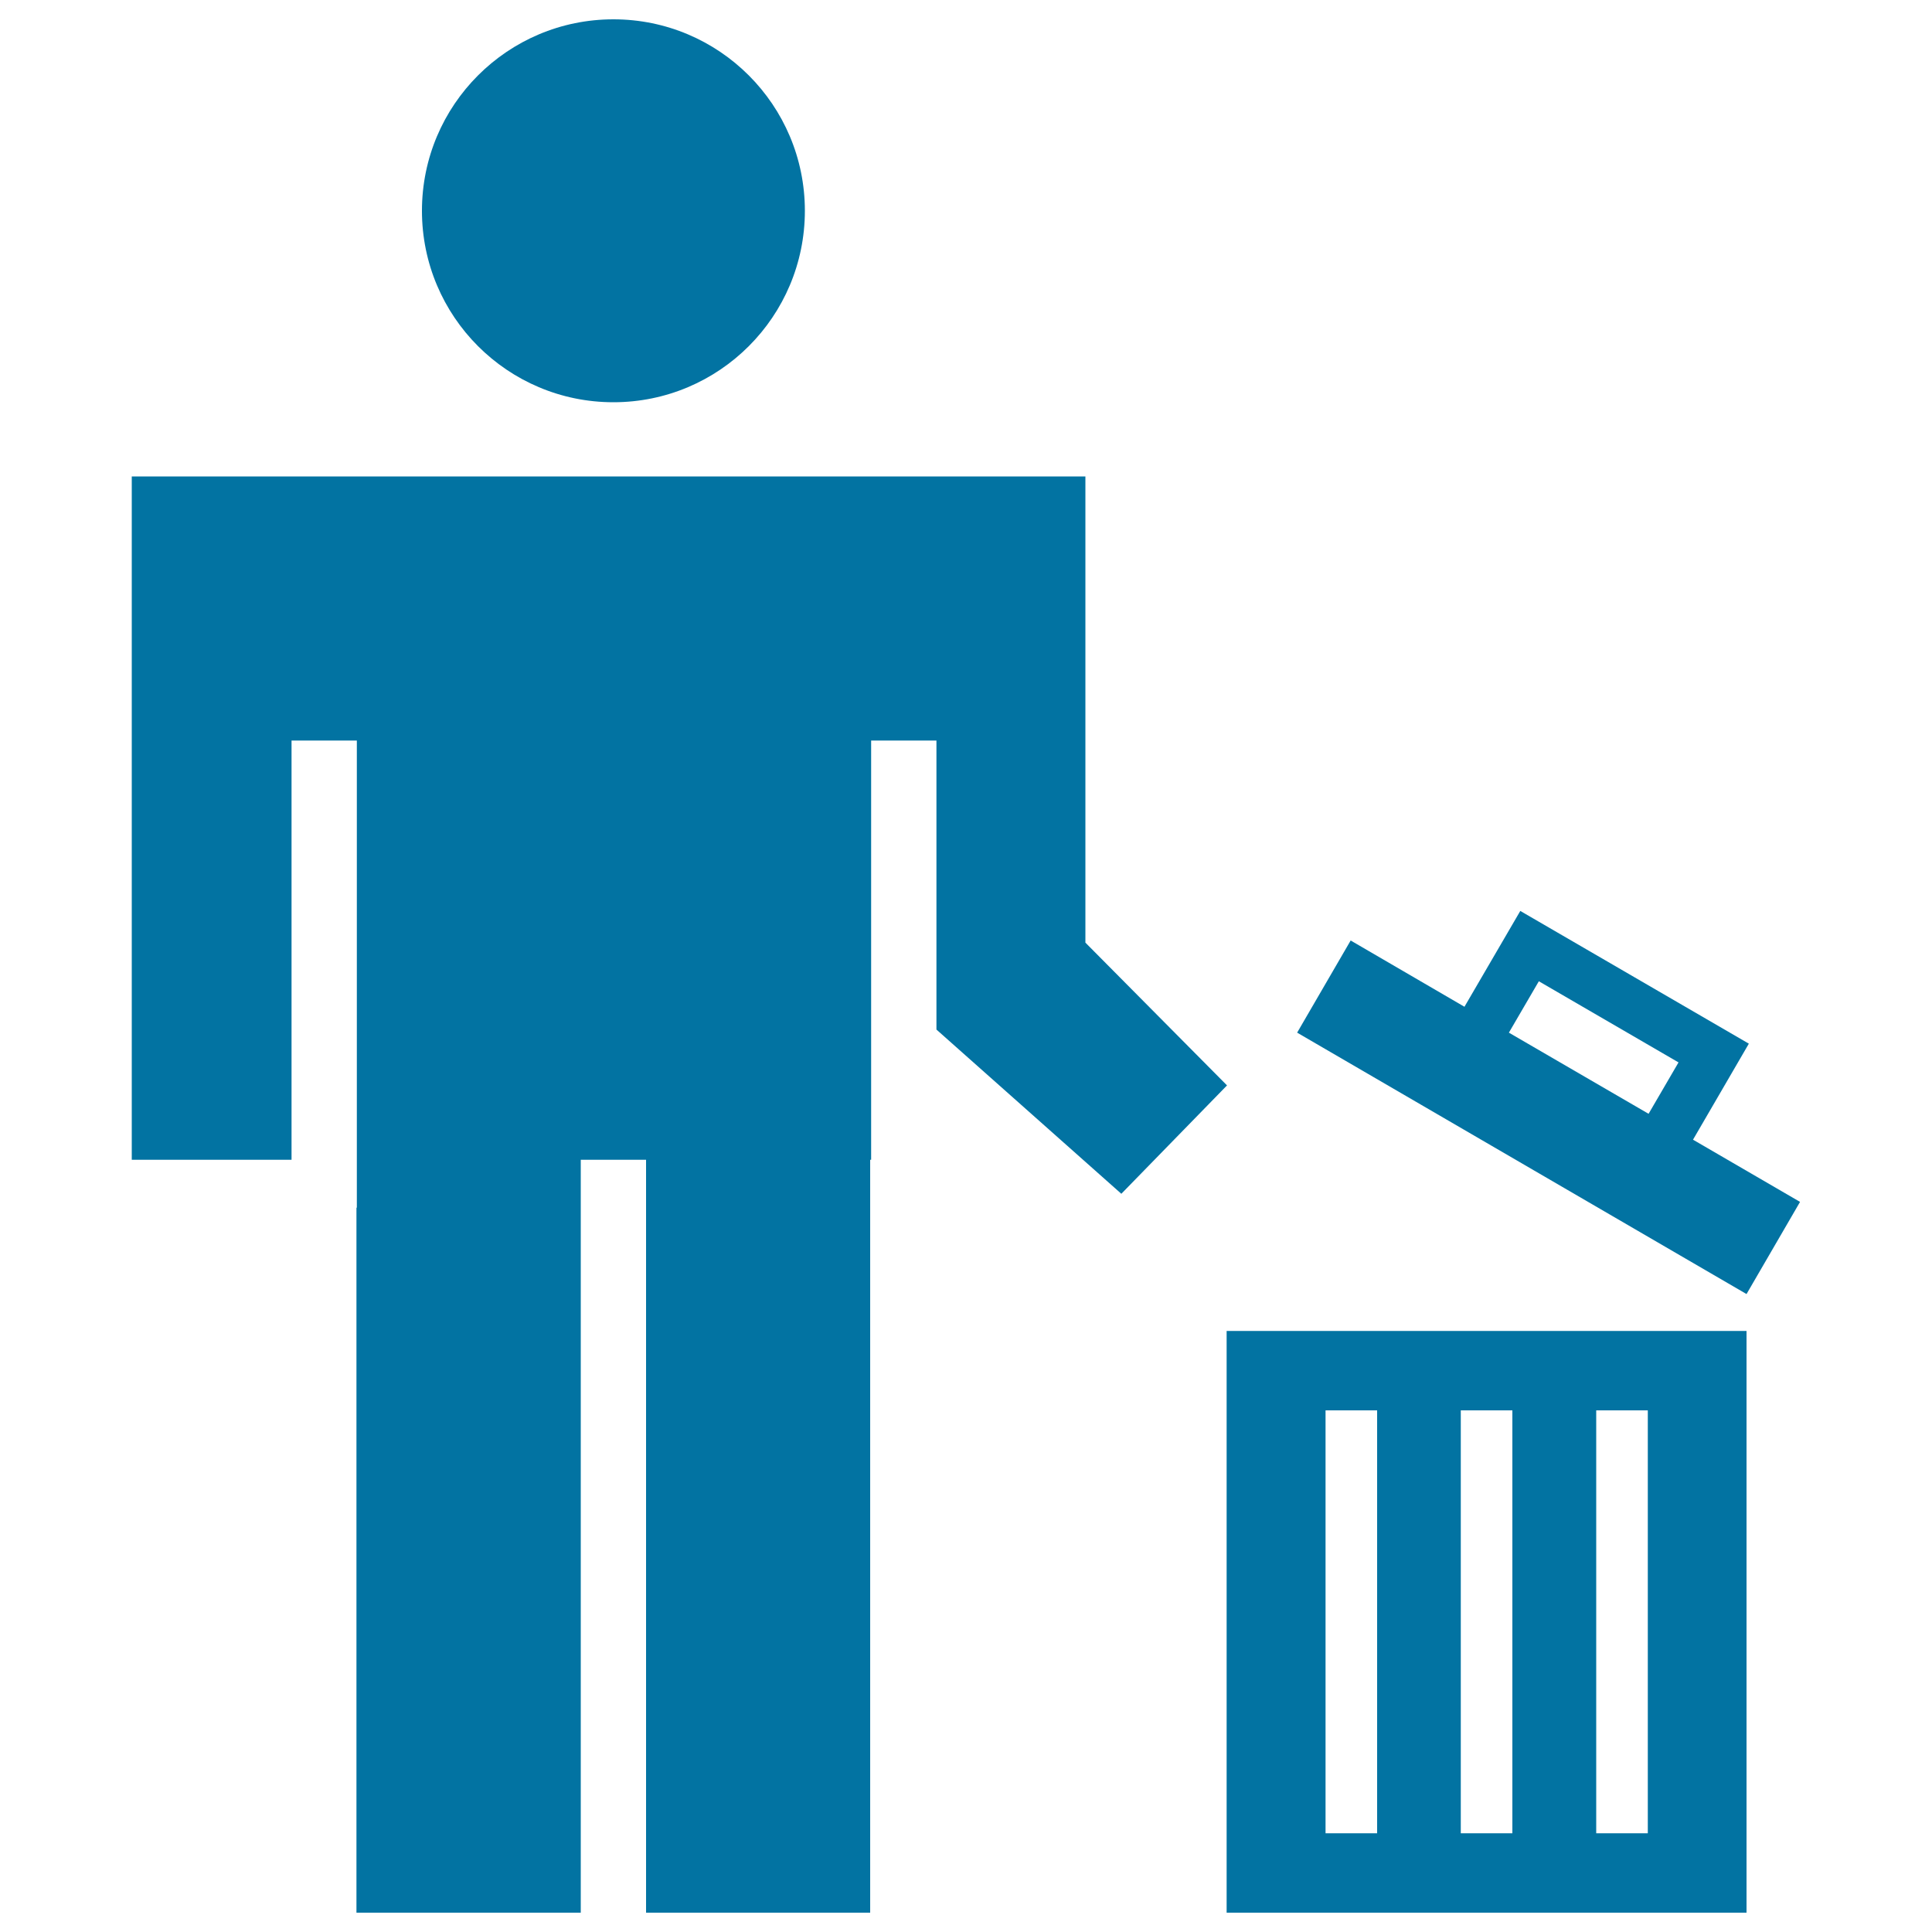
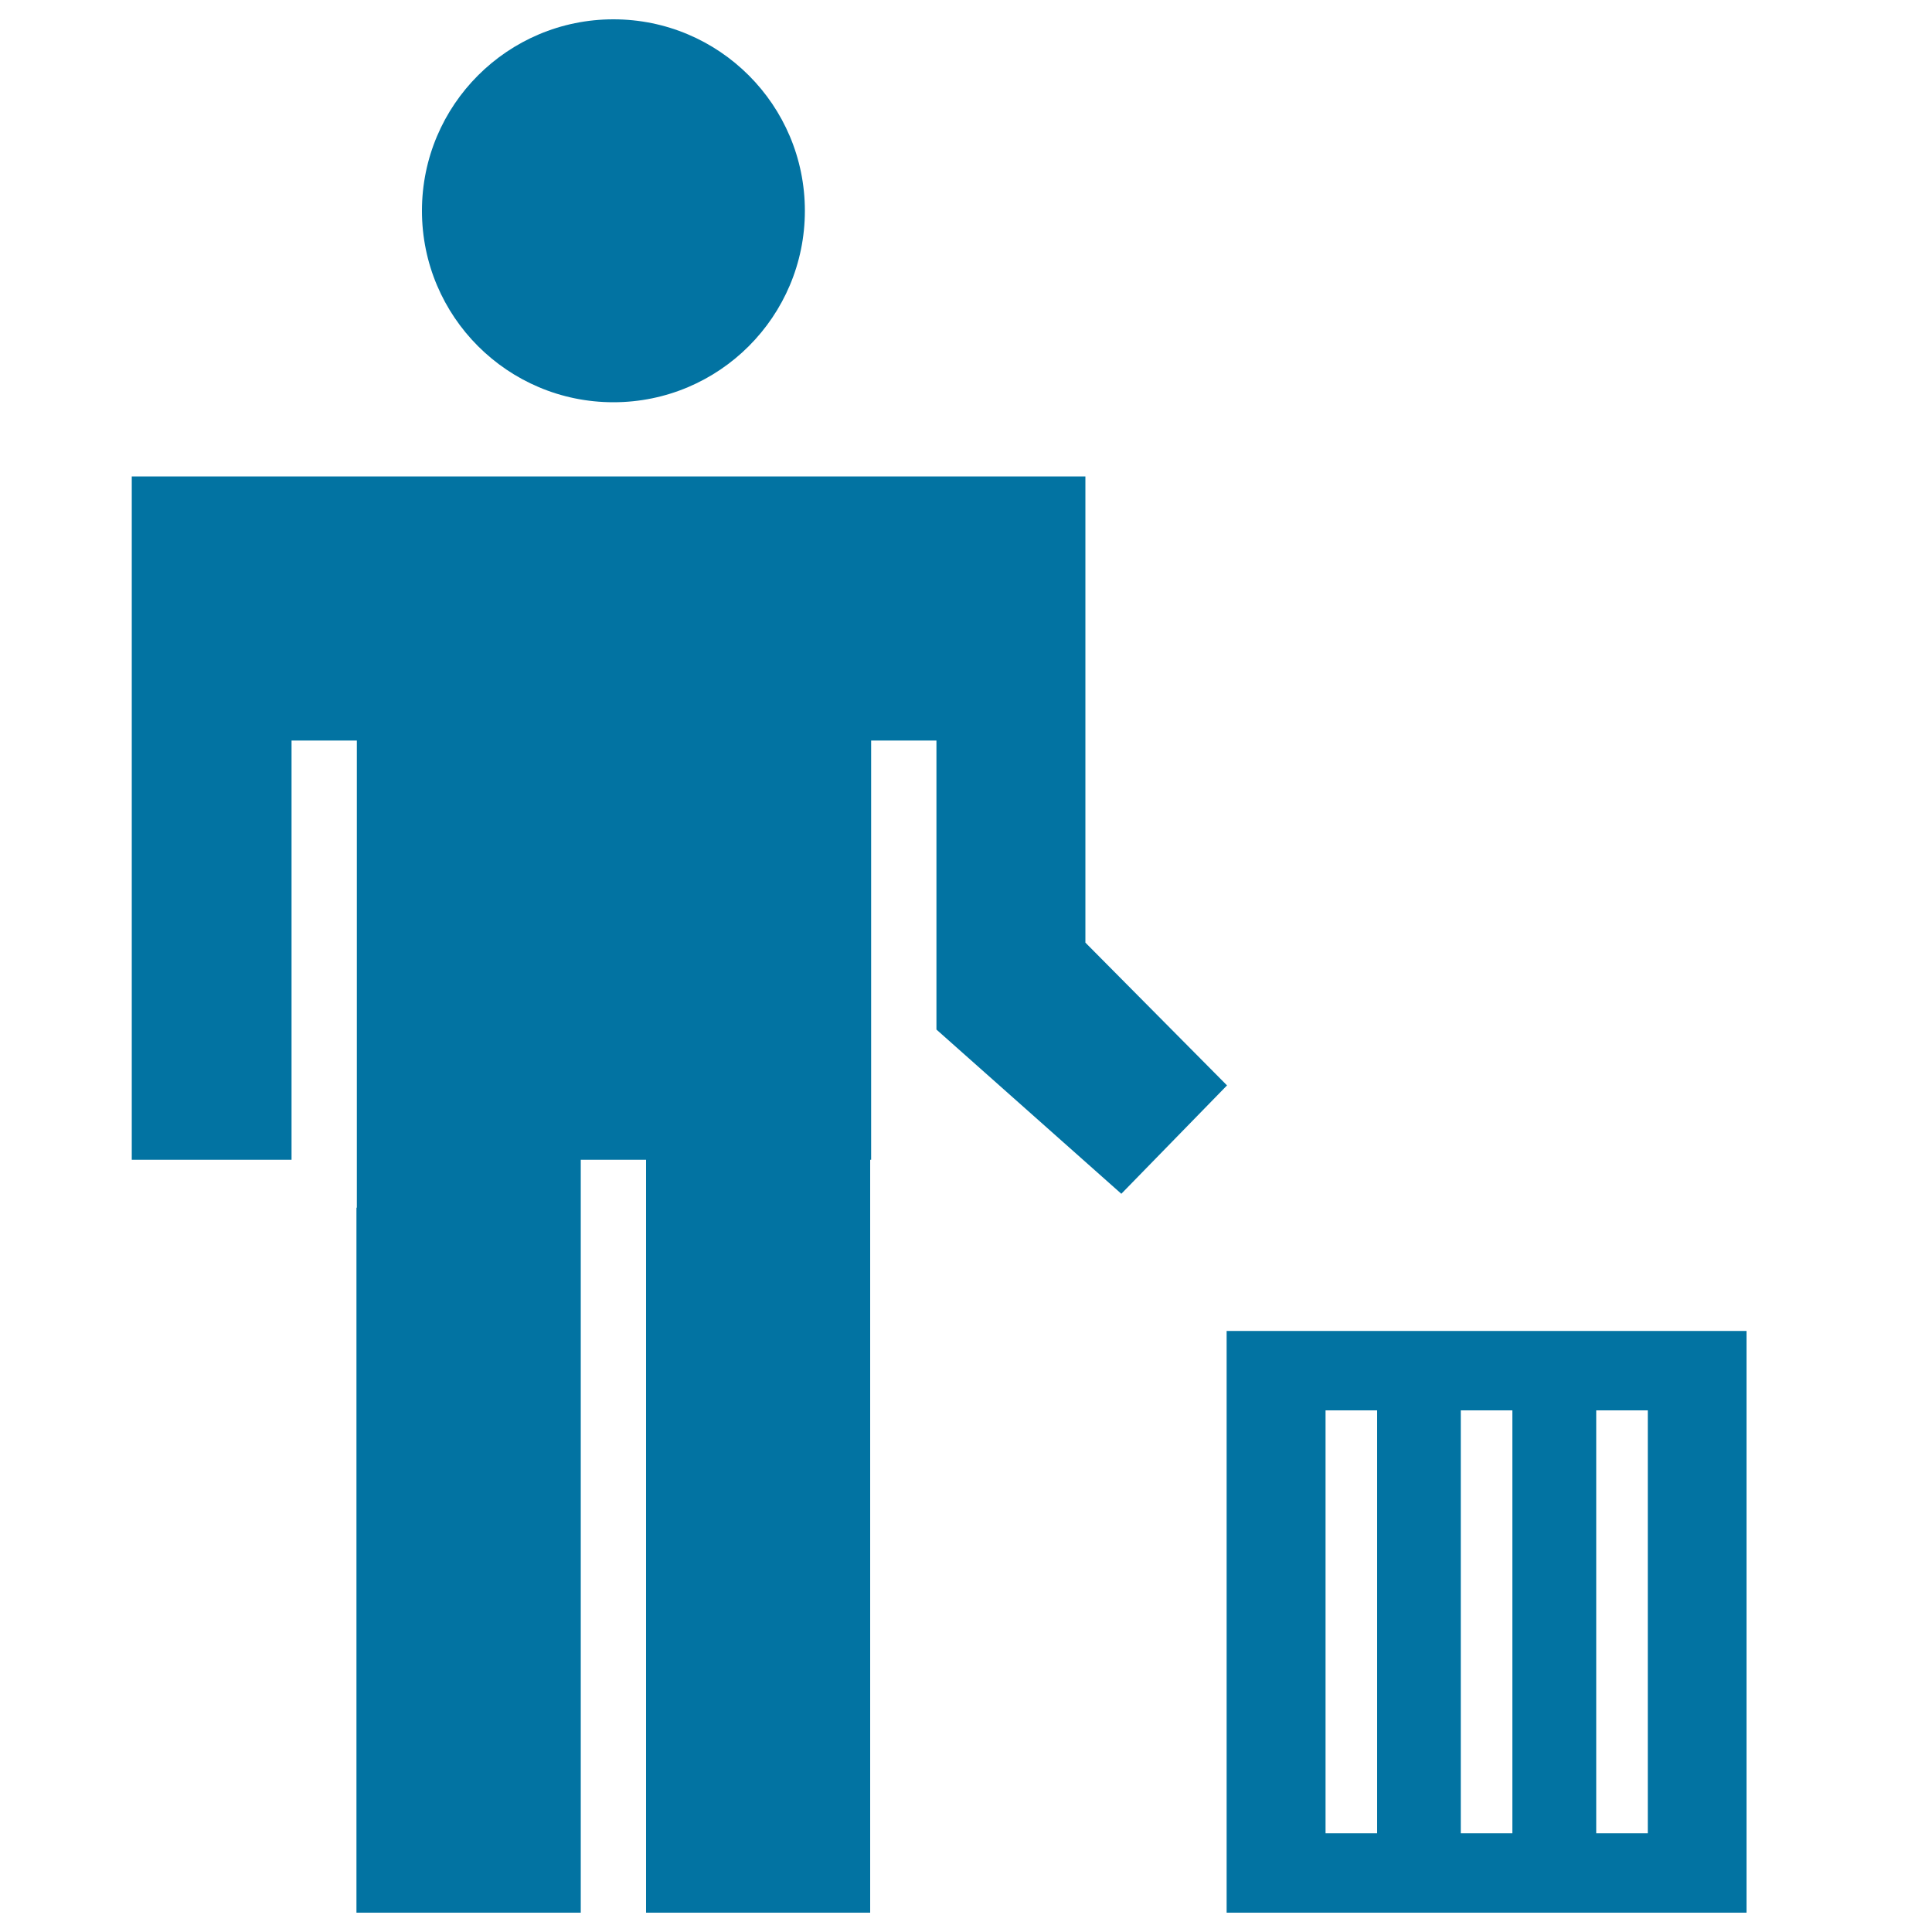
<svg xmlns="http://www.w3.org/2000/svg" viewBox="0 0 1000 1000" style="fill:#0273a2">
  <title>Man Throwing A Can To Trash Container SVG icon</title>
  <g>
    <g>
      <circle cx="317.5" cy="109.1" r="99.1" />
      <polygon points="68.2,600.3 150.9,600.3 150.9,383.3 184.7,383.3 184.7,625.1 184.5,625.1 184.5,990 300.6,990 300.6,600.3 334.4,600.3 334.4,990 450.4,990 450.4,600.3 450.9,600.3 450.9,383.3 484.7,383.3 484.7,532.9 580.4,617.9 635.1,561.8 561.8,487.9 561.8,246.6 68.2,246.6 " />
-       <path d="M634.9,990H904V688.9H634.9V990z M826.2,730h26.7v218.9h-26.7V730z M756.1,730h26.7v218.9h-26.7V730z M686.1,730h26.7v218.9h-26.7V730z" />
-       <path d="M786.9,471.5L758,521.1l-58.9-34.3l-27.7,47.7L904,669.8l27.7-47.7l-55.4-32.2l28.9-49.7L786.9,471.5z M781,534.5l15.5-26.6l72.3,42l-15.5,26.6L781,534.5z" />
+       <path d="M634.9,990H904V688.9H634.9V990z M826.2,730h26.7v218.9h-26.7V730z M756.1,730h26.7v218.9h-26.7V730M686.1,730h26.7v218.9h-26.7V730z" />
    </g>
  </g>
</svg>